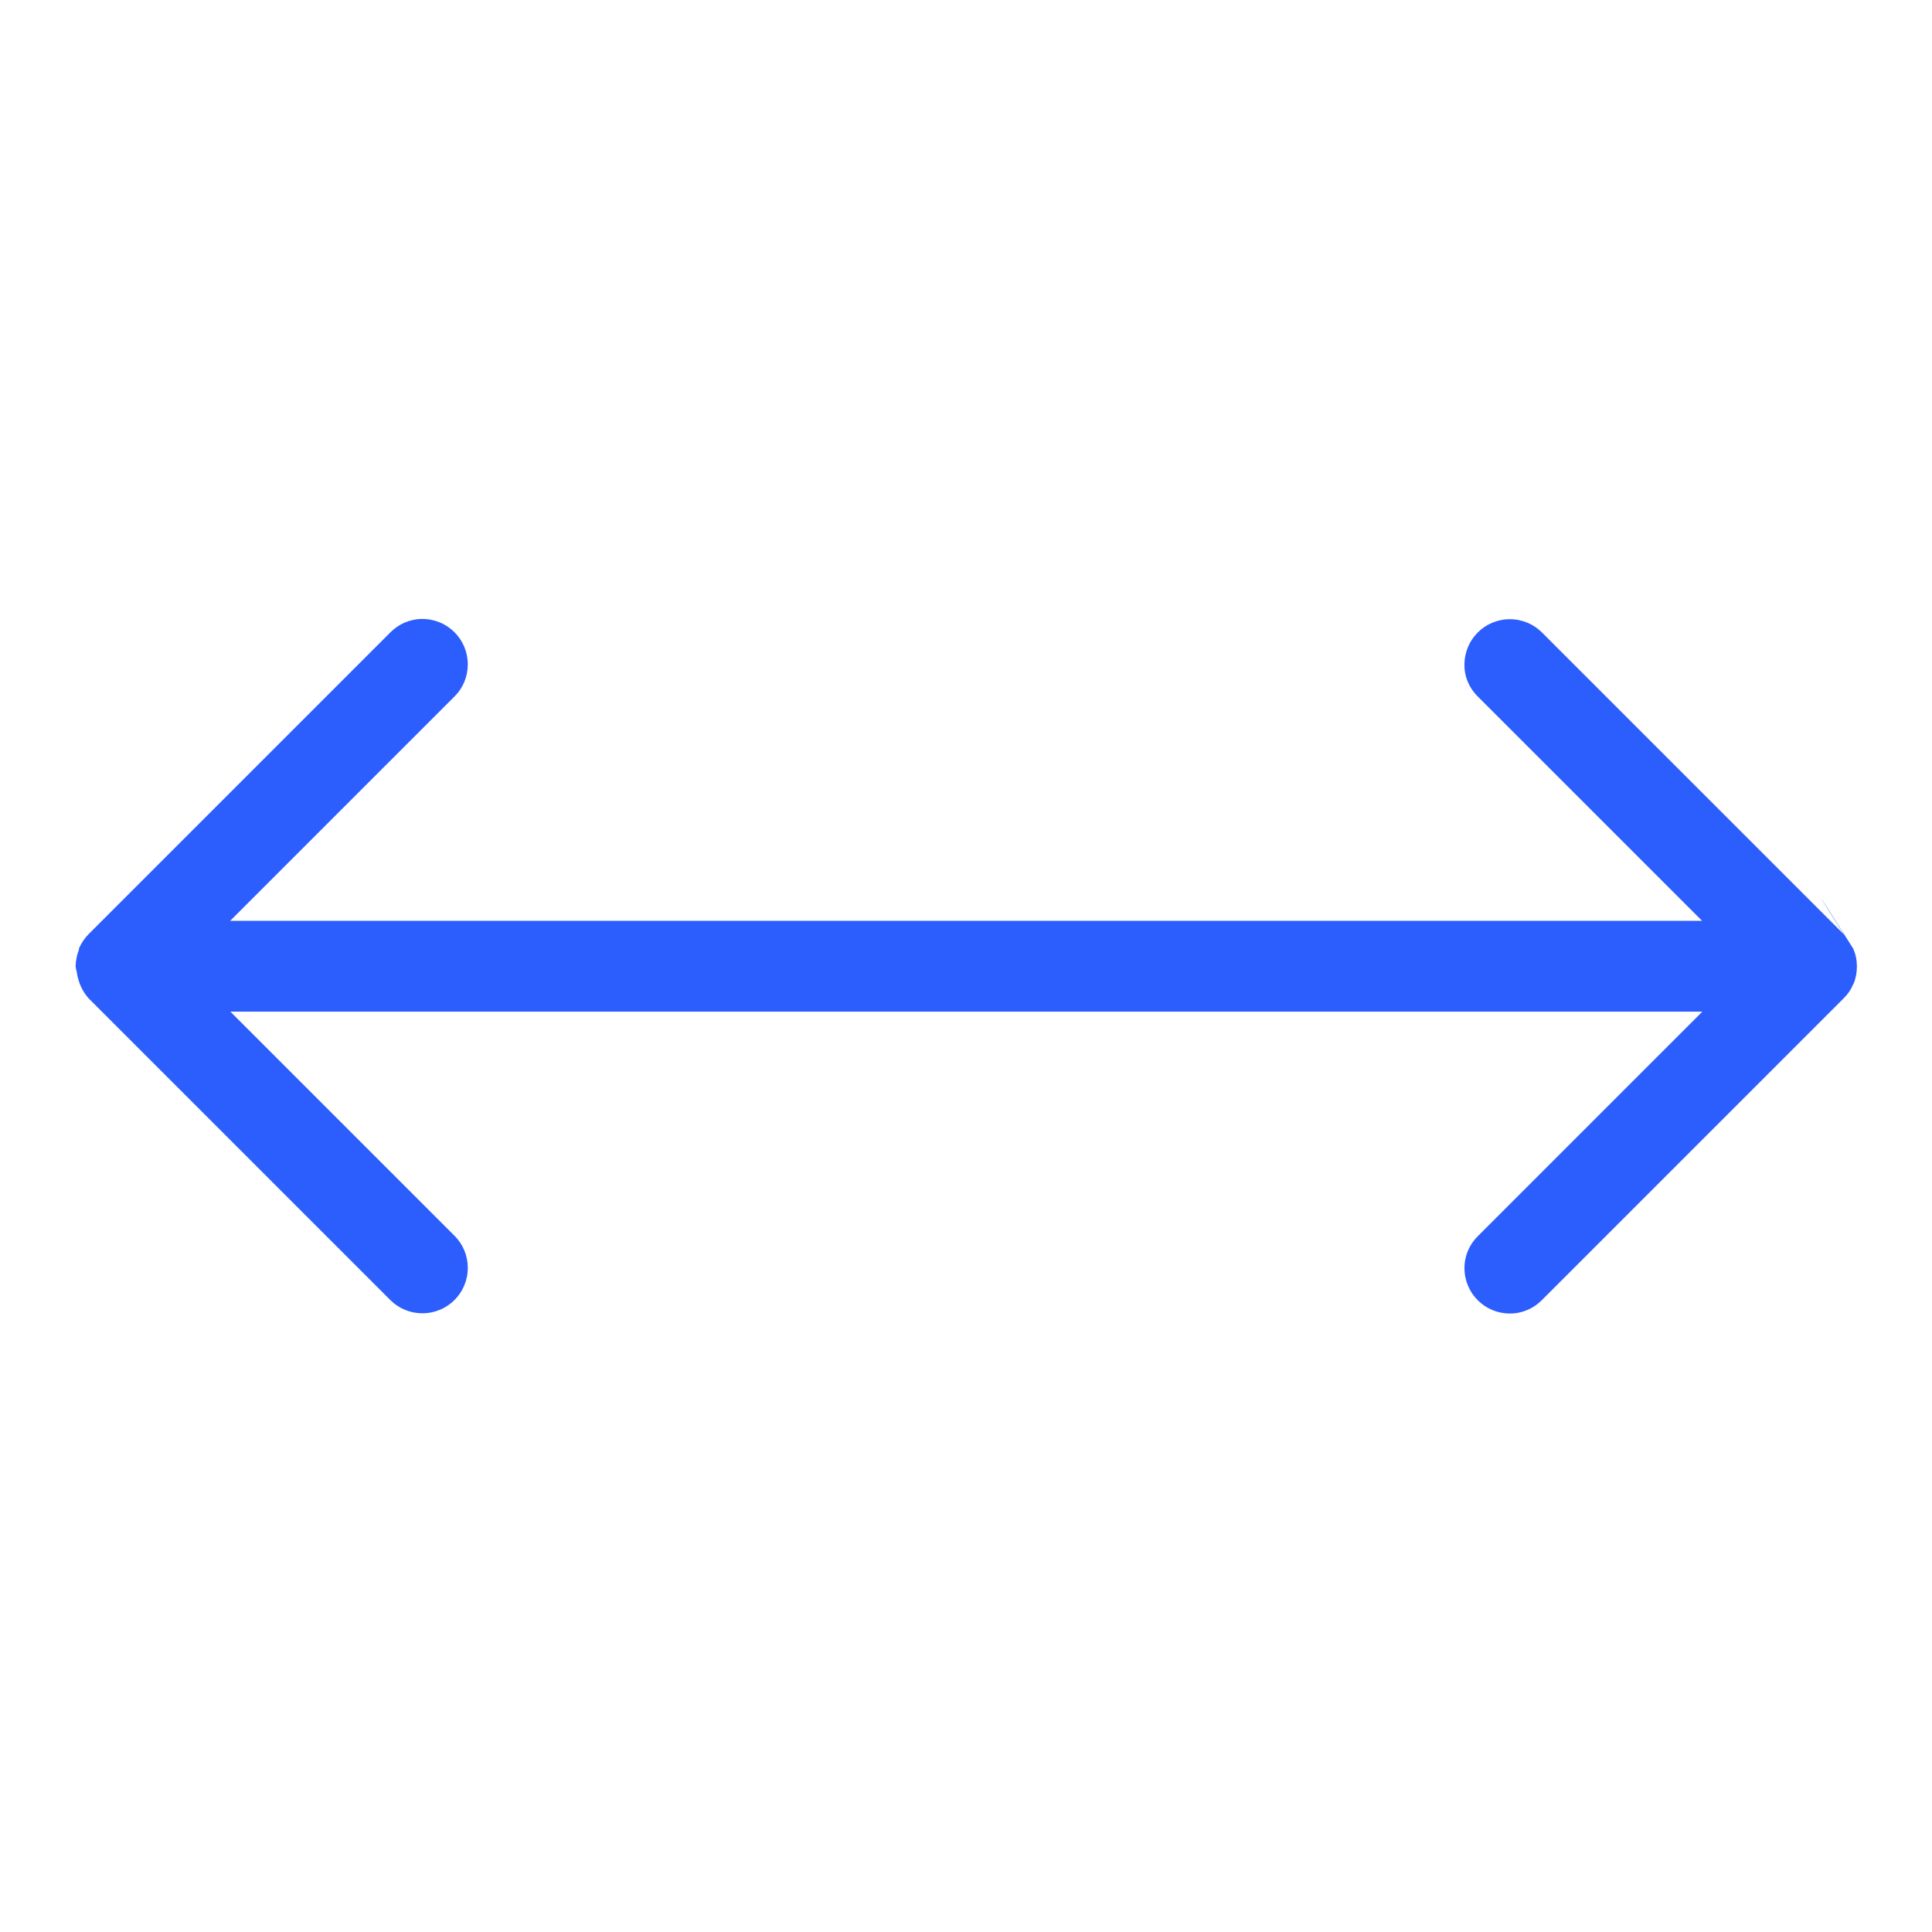
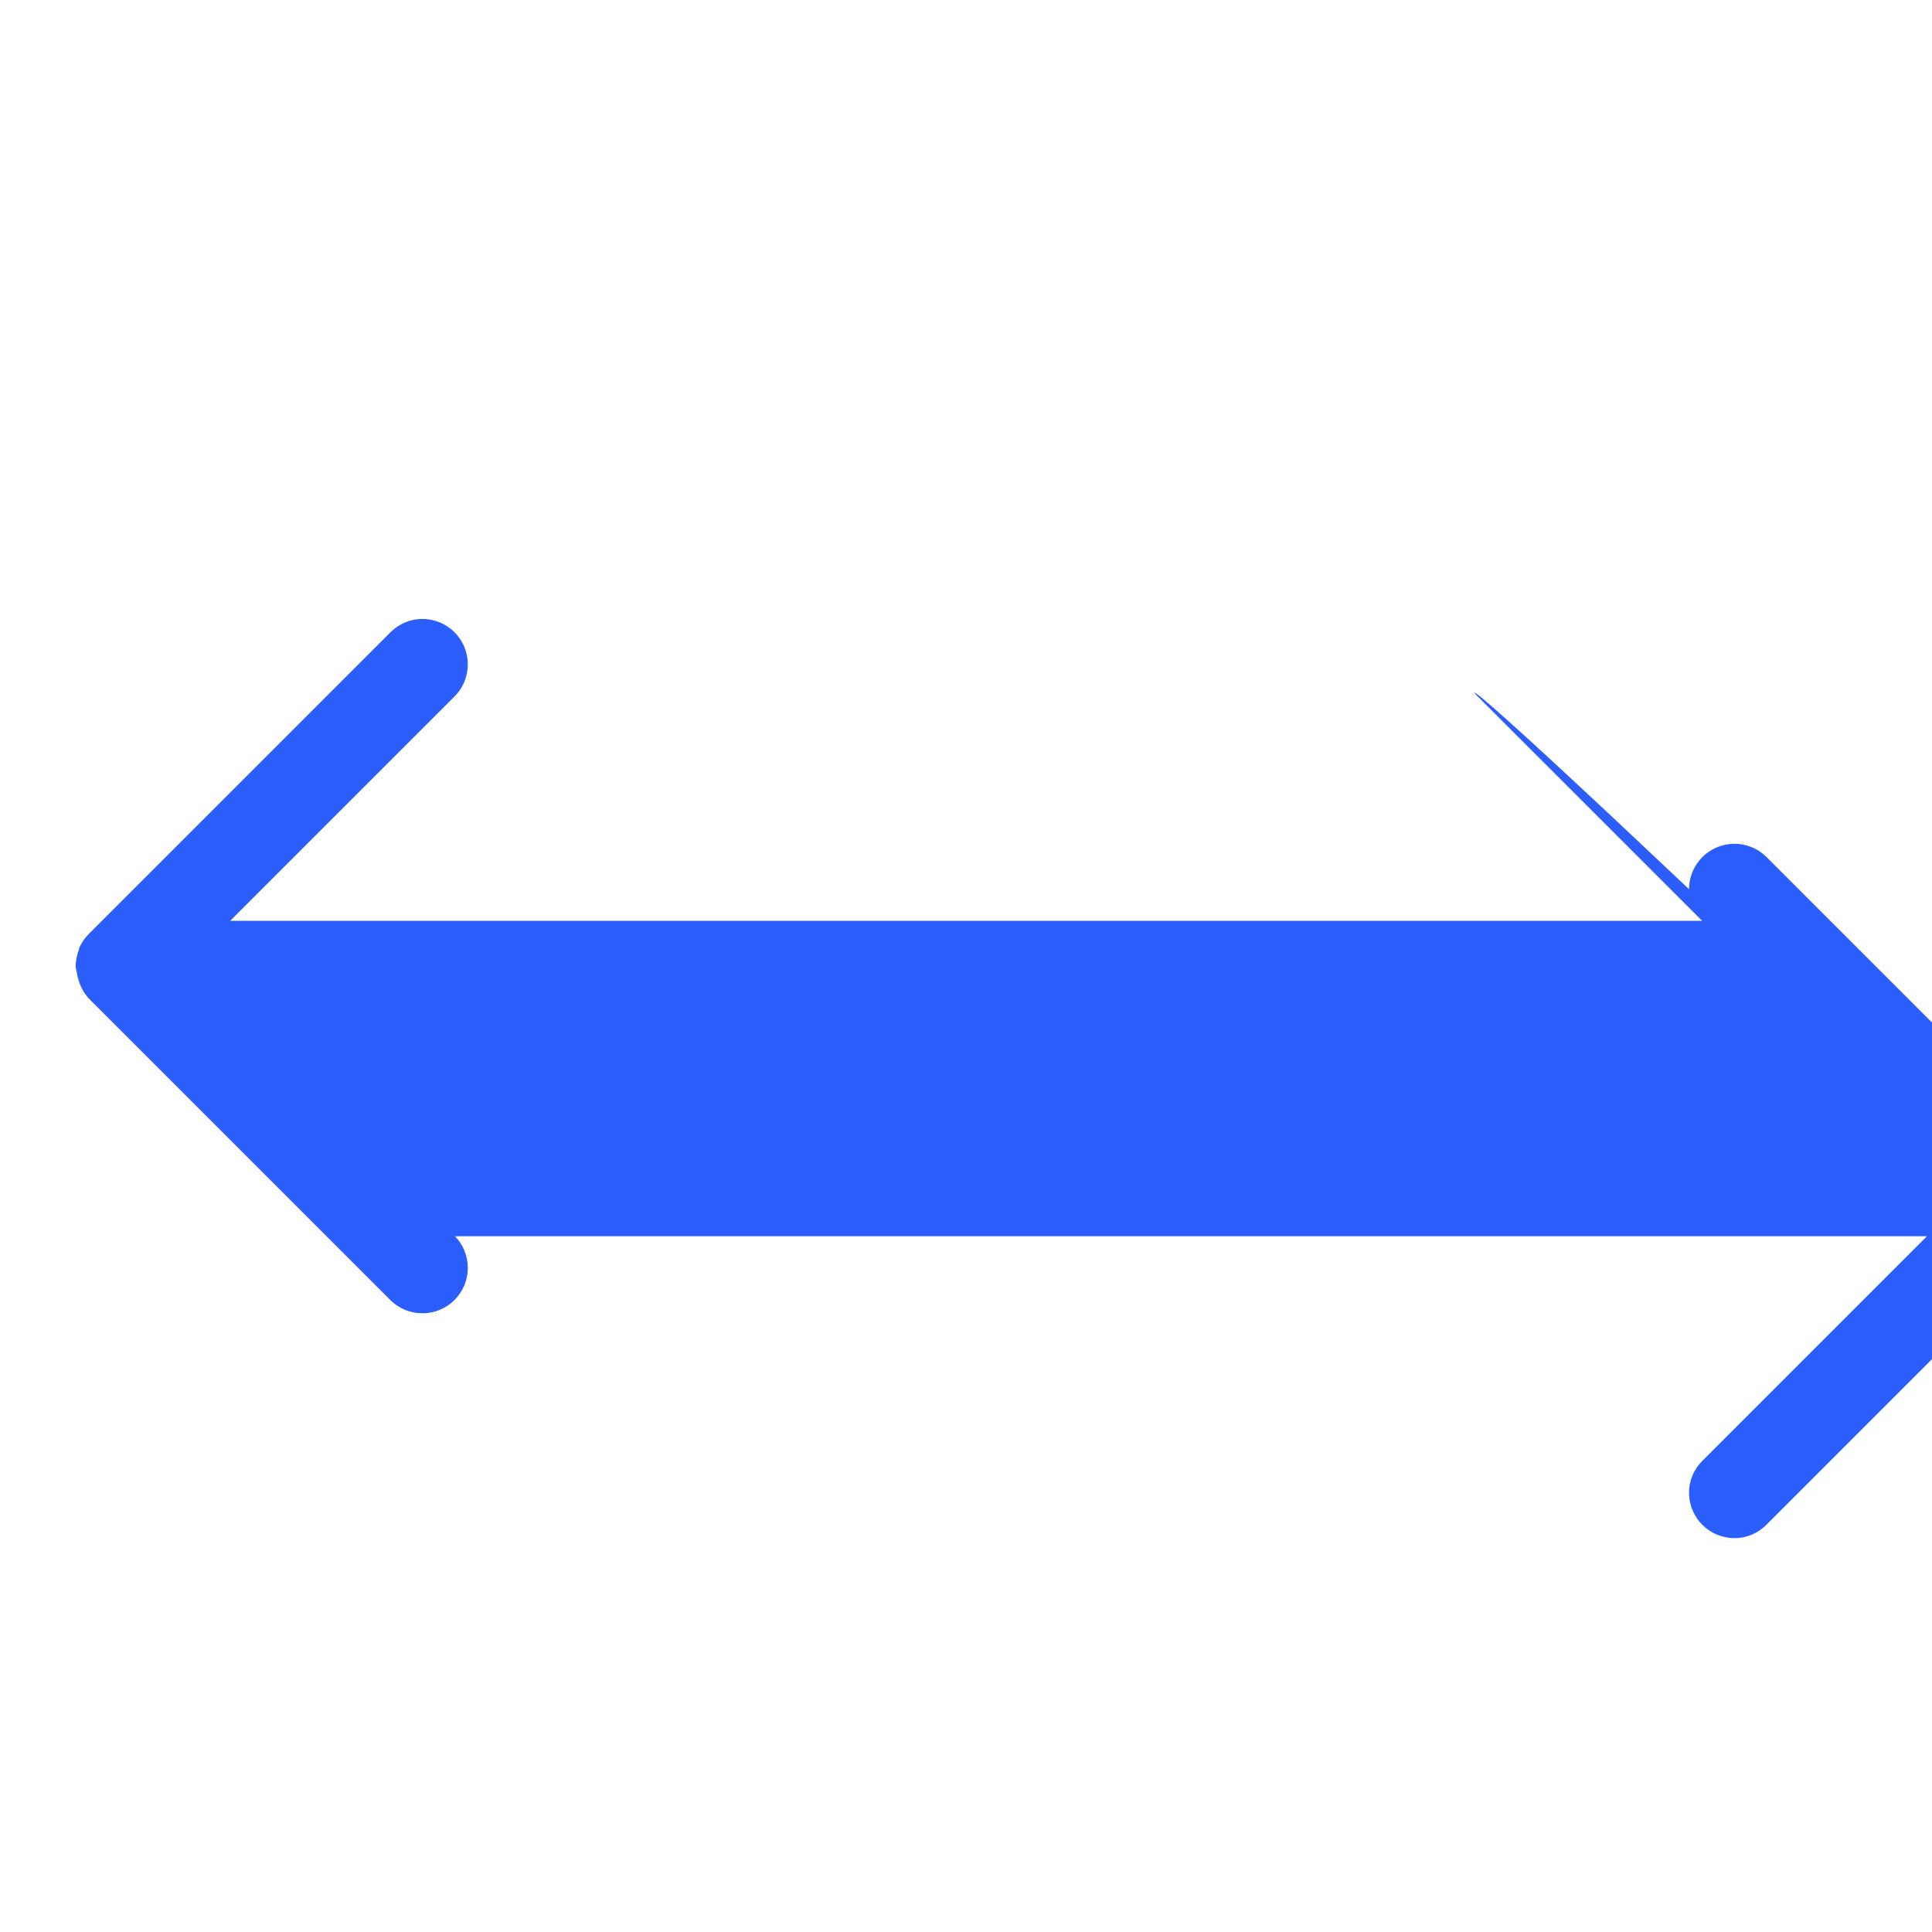
<svg xmlns="http://www.w3.org/2000/svg" version="1.1" id="Слой_1" x="0px" y="0px" viewBox="0 0 800 800" style="enable-background:new 0 0 800 800;" xml:space="preserve">
  <style type="text/css">
	.st0{fill:#2C5DFD;}
</style>
-   <path class="st0" d="M611.8,288.3l93,93H95.3l93-93c3.4-3.4,5.4-8.1,5.4-13.2c0-10.4-8.4-18.8-18.8-18.8c-5.2,0-9.8,2.1-13.2,5.5  l-125,125c-1.7,1.7-3,3.7-4,5.9l0,0.1l0,0.1l0,0.3c-0.8,2-1.3,4.4-1.4,6.9l0,0c0.1,0.9,0.3,1.7,0.5,2.5l0-0.1c0.1,1,0.3,1.8,0.5,2.6  l0-0.1c0.8,3.3,2.4,6.2,4.5,8.5l0,0l125,125c3.4,3.3,8,5.3,13.1,5.3c10.4,0,18.8-8.4,18.8-18.8c0-5.1-2-9.7-5.3-13.1l-93-93h609.5  l-93,93c-3.4,3.4-5.5,8-5.5,13.2c0,10.4,8.4,18.8,18.8,18.8c5.2,0,9.8-2.1,13.2-5.5l125.1-125.1c1.7-1.7,3-3.6,3.9-5.8l0.1-0.1l0,0  c0.9-2.1,1.4-4.6,1.4-7.2l0,0c0-2.6-0.5-5.1-1.5-7.3l0.1,0.1c-10.9-17.3-12.2-19.2-13.6-21.2l9.6,15.1l-125-125  c-3.4-3.4-8.1-5.5-13.3-5.5c-10.4,0-18.8,8.4-18.8,18.8C606.3,280.2,608.4,284.9,611.8,288.3L611.8,288.3L611.8,288.3z" />
+   <path class="st0" d="M611.8,288.3l93,93H95.3l93-93c3.4-3.4,5.4-8.1,5.4-13.2c0-10.4-8.4-18.8-18.8-18.8c-5.2,0-9.8,2.1-13.2,5.5  l-125,125c-1.7,1.7-3,3.7-4,5.9l0,0.1l0,0.1l0,0.3c-0.8,2-1.3,4.4-1.4,6.9l0,0c0.1,0.9,0.3,1.7,0.5,2.5l0-0.1c0.1,1,0.3,1.8,0.5,2.6  l0-0.1c0.8,3.3,2.4,6.2,4.5,8.5l0,0l125,125c3.4,3.3,8,5.3,13.1,5.3c10.4,0,18.8-8.4,18.8-18.8c0-5.1-2-9.7-5.3-13.1h609.5  l-93,93c-3.4,3.4-5.5,8-5.5,13.2c0,10.4,8.4,18.8,18.8,18.8c5.2,0,9.8-2.1,13.2-5.5l125.1-125.1c1.7-1.7,3-3.6,3.9-5.8l0.1-0.1l0,0  c0.9-2.1,1.4-4.6,1.4-7.2l0,0c0-2.6-0.5-5.1-1.5-7.3l0.1,0.1c-10.9-17.3-12.2-19.2-13.6-21.2l9.6,15.1l-125-125  c-3.4-3.4-8.1-5.5-13.3-5.5c-10.4,0-18.8,8.4-18.8,18.8C606.3,280.2,608.4,284.9,611.8,288.3L611.8,288.3L611.8,288.3z" />
</svg>